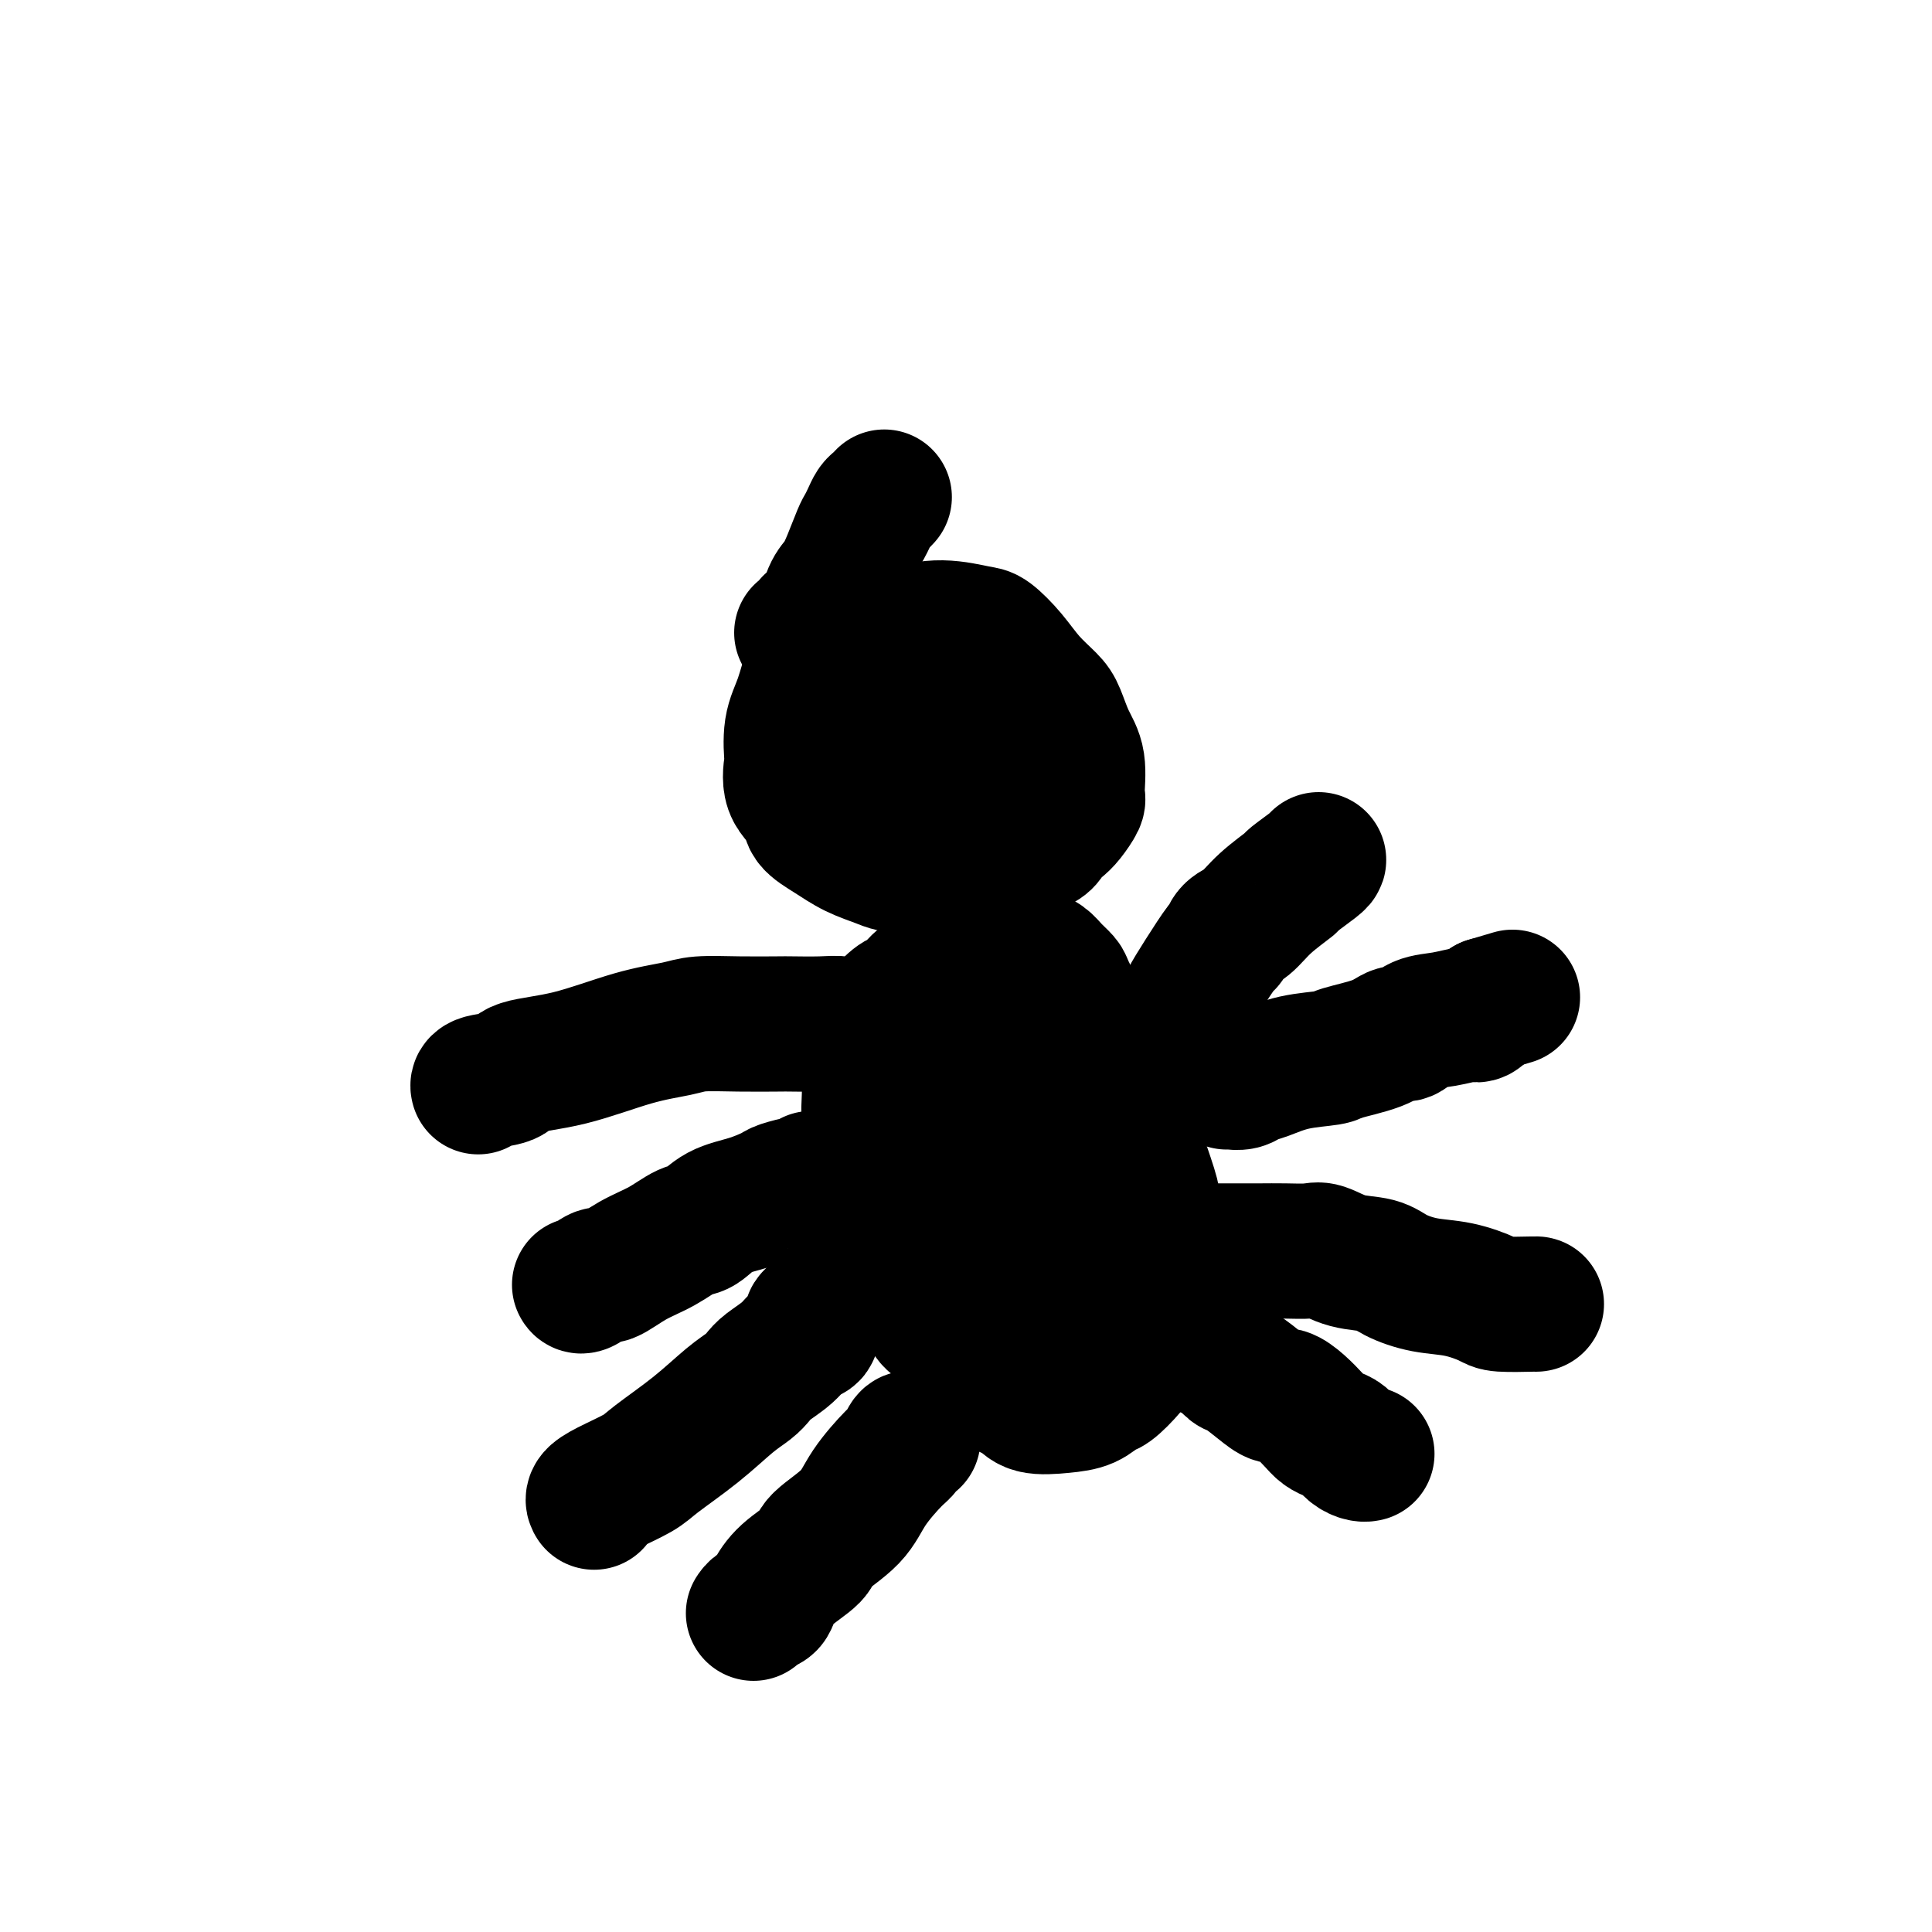
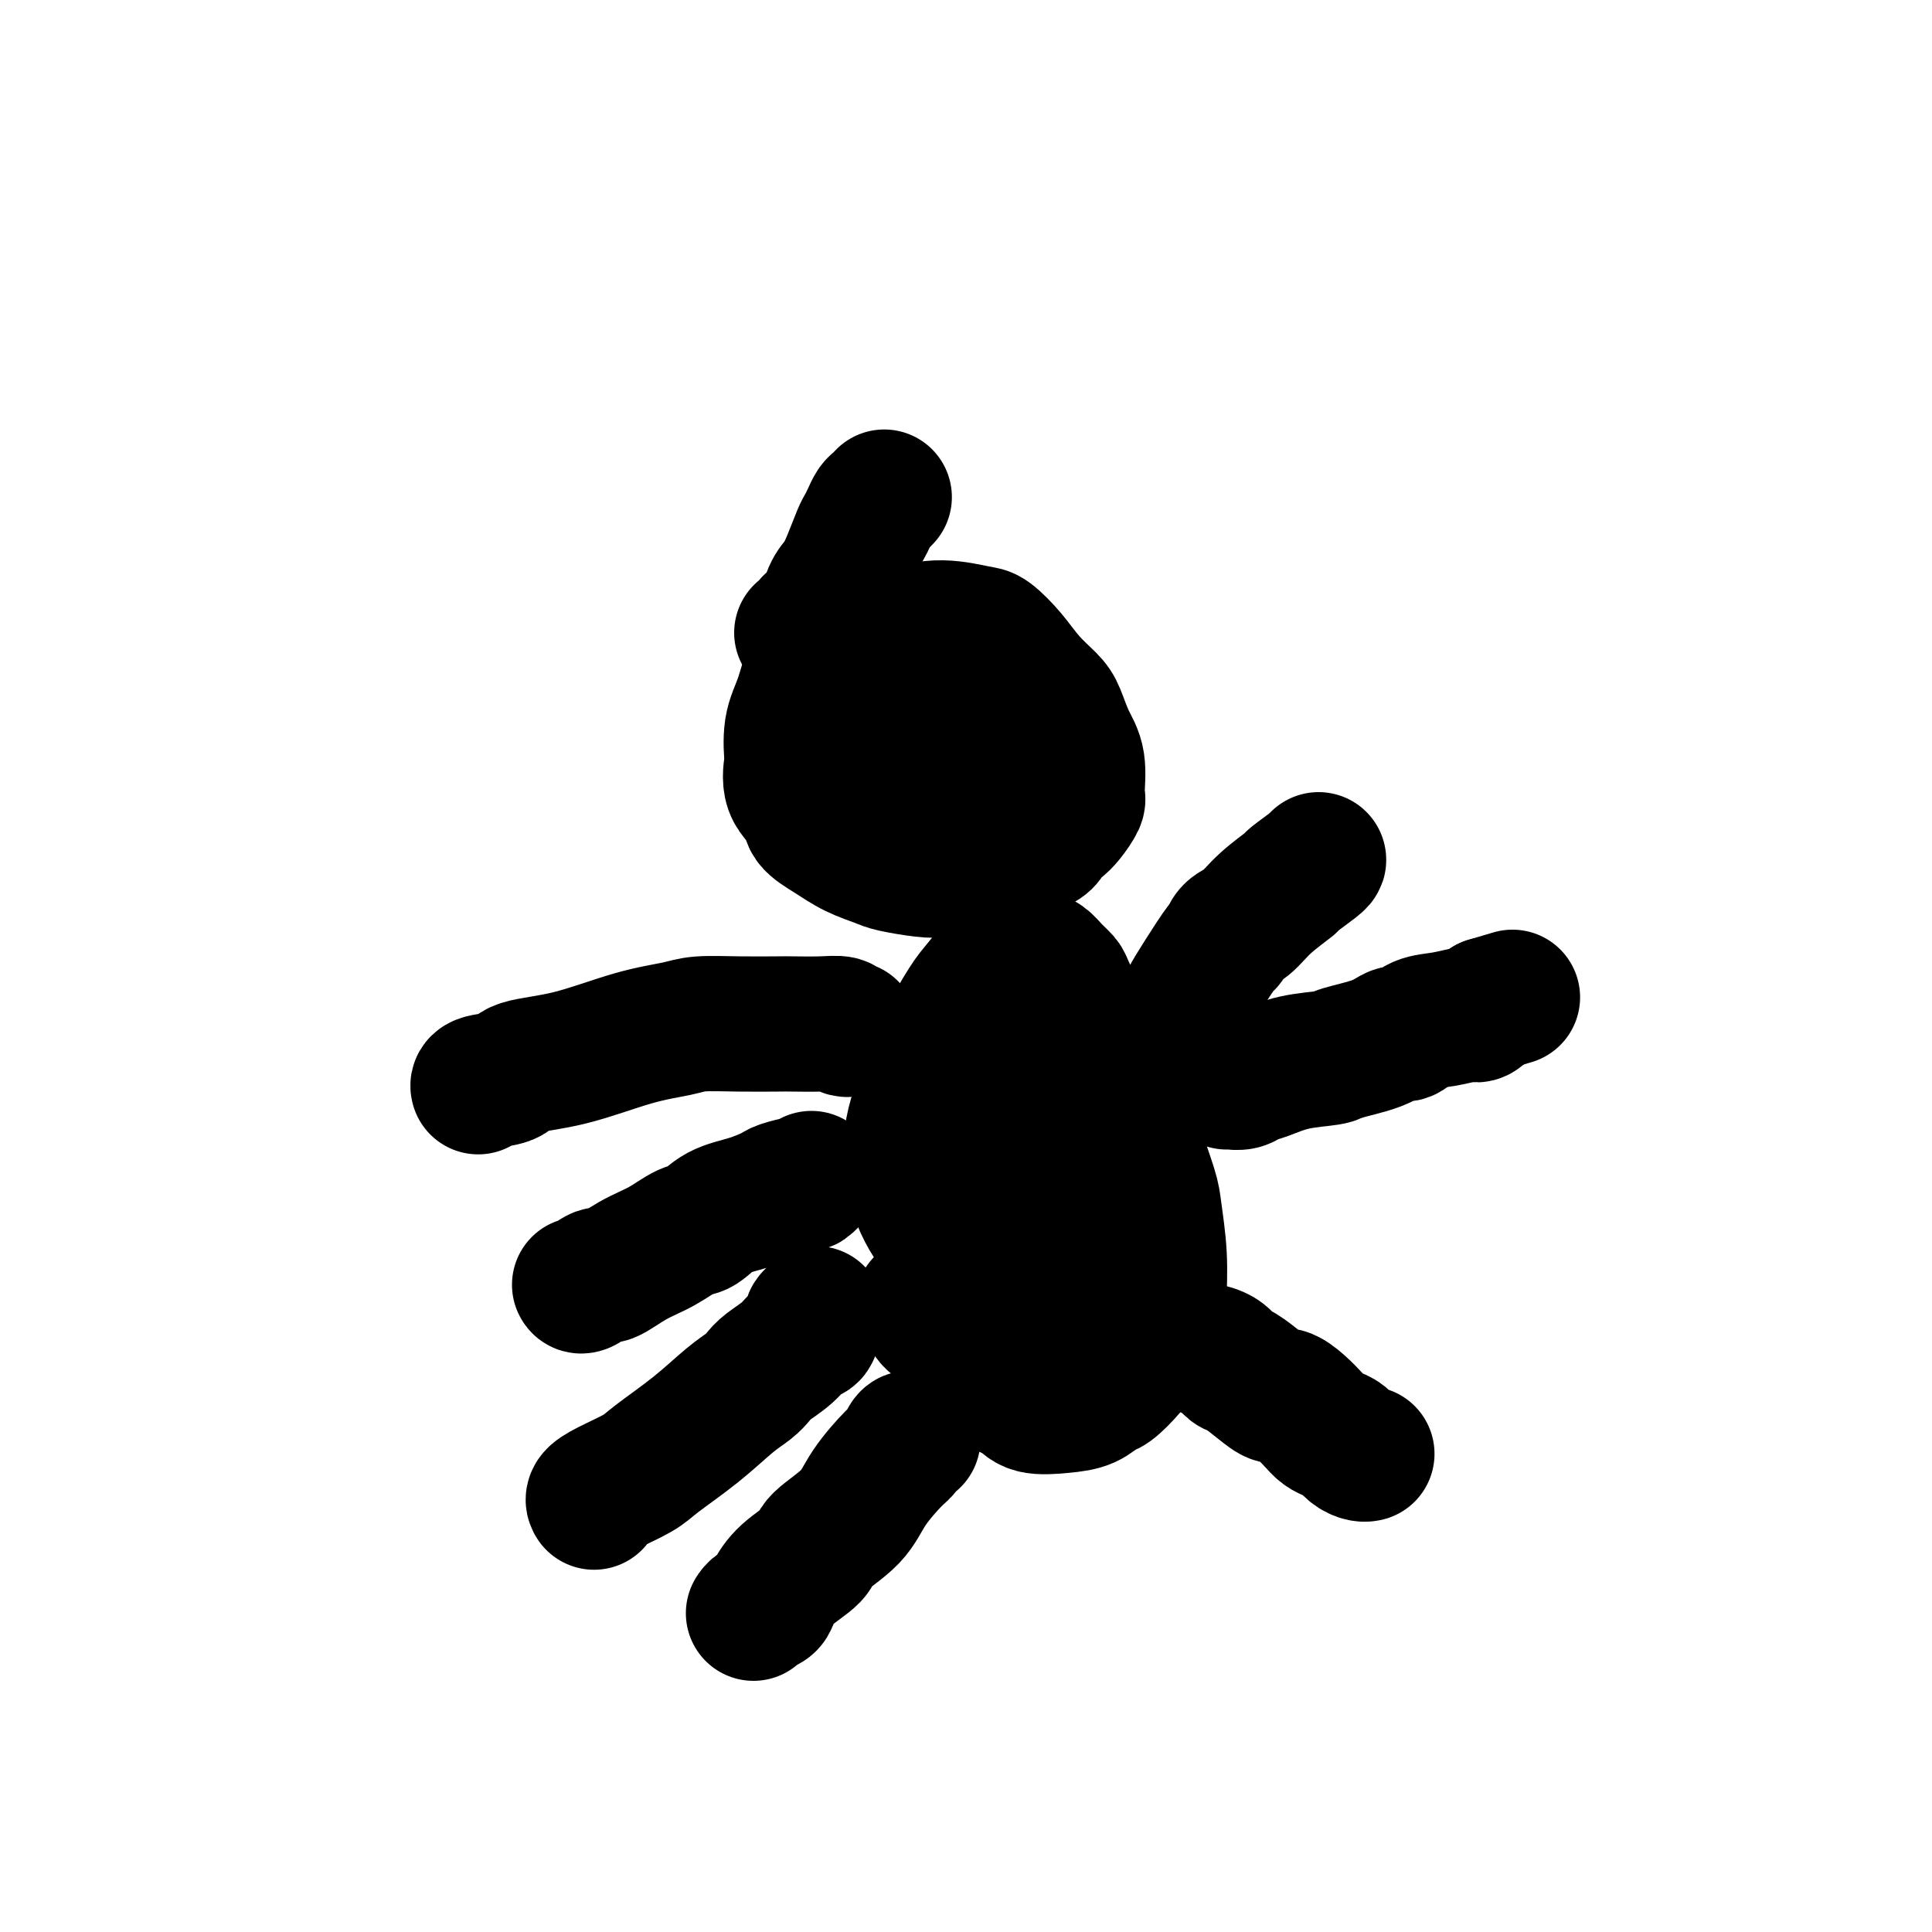
<svg xmlns="http://www.w3.org/2000/svg" viewBox="0 0 400 400" version="1.1">
  <g fill="none" stroke="#000000" stroke-width="28" stroke-linecap="round" stroke-linejoin="round">
    <path d="M198,141c0.130,-0.047 0.260,-0.094 0,0c-0.260,0.094 -0.909,0.330 -1,0c-0.091,-0.330 0.375,-1.226 0,-2c-0.375,-0.774 -1.593,-1.427 -2,-2c-0.407,-0.573 -0.005,-1.064 -1,-2c-0.995,-0.936 -3.388,-2.315 -5,-3c-1.612,-0.685 -2.442,-0.676 -4,-1c-1.558,-0.324 -3.846,-0.981 -5,-1c-1.154,-0.019 -1.176,0.602 -2,1c-0.824,0.398 -2.449,0.575 -4,2c-1.551,1.425 -3.029,4.100 -4,5c-0.971,0.900 -1.436,0.027 -2,1c-0.564,0.973 -1.226,3.793 -2,6c-0.774,2.207 -1.660,3.802 -2,6c-0.340,2.198 -0.132,5.001 0,6c0.132,0.999 0.190,0.196 0,1c-0.190,0.804 -0.629,3.216 0,5c0.629,1.784 2.326,2.940 3,4c0.674,1.060 0.327,2.024 1,3c0.673,0.976 2.367,1.964 4,3c1.633,1.036 3.204,2.121 5,3c1.796,0.879 3.818,1.553 5,2c1.182,0.447 1.526,0.668 3,1c1.474,0.332 4.080,0.777 6,1c1.920,0.223 3.154,0.225 5,0c1.846,-0.225 4.305,-0.676 6,-1c1.695,-0.324 2.627,-0.521 4,-1c1.373,-0.479 3.186,-1.239 5,-2" />
    <path d="M211,176c5.283,-1.042 5.492,-2.149 6,-3c0.508,-0.851 1.315,-1.448 2,-2c0.685,-0.552 1.250,-1.059 2,-2c0.750,-0.941 1.687,-2.318 2,-3c0.313,-0.682 0.003,-0.671 0,-2c-0.003,-1.329 0.303,-3.999 0,-6c-0.303,-2.001 -1.213,-3.332 -2,-5c-0.787,-1.668 -1.450,-3.673 -2,-5c-0.550,-1.327 -0.987,-1.976 -2,-3c-1.013,-1.024 -2.603,-2.422 -4,-4c-1.397,-1.578 -2.602,-3.334 -4,-5c-1.398,-1.666 -2.987,-3.241 -4,-4c-1.013,-0.759 -1.448,-0.701 -3,-1c-1.552,-0.299 -4.221,-0.955 -7,-1c-2.779,-0.045 -5.666,0.520 -9,2c-3.334,1.480 -7.113,3.874 -9,5c-1.887,1.126 -1.880,0.983 -3,2c-1.120,1.017 -3.365,3.193 -5,5c-1.635,1.807 -2.658,3.246 -3,4c-0.342,0.754 -0.001,0.824 0,2c0.001,1.176 -0.339,3.457 0,5c0.339,1.543 1.355,2.347 2,3c0.645,0.653 0.918,1.156 2,2c1.082,0.844 2.972,2.028 5,3c2.028,0.972 4.195,1.732 7,2c2.805,0.268 6.247,0.044 8,0c1.753,-0.044 1.818,0.090 3,0c1.182,-0.090 3.482,-0.406 5,-1c1.518,-0.594 2.255,-1.468 3,-2c0.745,-0.532 1.499,-0.724 2,-1c0.501,-0.276 0.751,-0.638 1,-1" />
    <path d="M204,160c1.704,-1.335 0.463,-2.171 0,-3c-0.463,-0.829 -0.149,-1.651 0,-3c0.149,-1.349 0.134,-3.227 0,-4c-0.134,-0.773 -0.389,-0.442 -1,-1c-0.611,-0.558 -1.580,-2.005 -3,-3c-1.420,-0.995 -3.290,-1.540 -4,-2c-0.710,-0.460 -0.260,-0.837 -1,-1c-0.740,-0.163 -2.671,-0.111 -4,0c-1.329,0.111 -2.056,0.283 -3,1c-0.944,0.717 -2.105,1.979 -3,3c-0.895,1.021 -1.523,1.800 -2,3c-0.477,1.200 -0.802,2.821 -1,4c-0.198,1.179 -0.270,1.917 0,3c0.270,1.083 0.883,2.512 1,3c0.117,0.488 -0.262,0.036 0,0c0.262,-0.036 1.164,0.344 2,1c0.836,0.656 1.605,1.590 2,2c0.395,0.410 0.415,0.298 1,0c0.585,-0.298 1.734,-0.781 3,-1c1.266,-0.219 2.650,-0.173 4,-1c1.350,-0.827 2.667,-2.527 3,-3c0.333,-0.473 -0.317,0.279 0,0c0.317,-0.279 1.600,-1.590 2,-2c0.400,-0.410 -0.085,0.082 0,0c0.085,-0.082 0.738,-0.738 1,-1c0.262,-0.262 0.131,-0.131 0,0" />
-     <path d="M196,202c-0.473,0.037 -0.946,0.073 -1,0c-0.054,-0.073 0.310,-0.256 0,0c-0.310,0.256 -1.294,0.952 -2,1c-0.706,0.048 -1.134,-0.552 -2,0c-0.866,0.552 -2.169,2.256 -3,3c-0.831,0.744 -1.189,0.528 -2,1c-0.811,0.472 -2.074,1.634 -3,3c-0.926,1.366 -1.516,2.937 -2,4c-0.484,1.063 -0.862,1.616 -1,2c-0.138,0.384 -0.037,0.597 0,1c0.037,0.403 0.009,0.995 0,2c-0.009,1.005 0.001,2.423 0,3c-0.001,0.577 -0.014,0.313 0,1c0.014,0.687 0.056,2.324 0,4c-0.056,1.676 -0.208,3.391 0,5c0.208,1.609 0.777,3.111 1,4c0.223,0.889 0.099,1.166 0,2c-0.099,0.834 -0.175,2.227 0,4c0.175,1.773 0.599,3.927 1,6c0.401,2.073 0.779,4.064 1,5c0.221,0.936 0.286,0.818 1,2c0.714,1.182 2.077,3.664 3,6c0.923,2.336 1.407,4.524 2,6c0.593,1.476 1.297,2.238 2,3" />
    <path d="M191,270c1.780,3.414 2.229,3.450 3,4c0.771,0.550 1.862,1.613 3,3c1.138,1.387 2.322,3.097 3,4c0.678,0.903 0.851,0.999 2,2c1.149,1.001 3.273,2.907 5,4c1.727,1.093 3.058,1.371 4,2c0.942,0.629 1.497,1.607 3,2c1.503,0.393 3.955,0.200 6,0c2.045,-0.200 3.681,-0.406 5,-1c1.319,-0.594 2.319,-1.574 3,-2c0.681,-0.426 1.044,-0.298 2,-1c0.956,-0.702 2.506,-2.234 4,-4c1.494,-1.766 2.933,-3.764 4,-6c1.067,-2.236 1.763,-4.708 2,-6c0.237,-1.292 0.016,-1.403 0,-3c-0.016,-1.597 0.174,-4.680 0,-8c-0.174,-3.320 -0.713,-6.877 -1,-9c-0.287,-2.123 -0.323,-2.813 -1,-5c-0.677,-2.187 -1.994,-5.871 -3,-9c-1.006,-3.129 -1.702,-5.703 -2,-7c-0.298,-1.297 -0.197,-1.316 -1,-3c-0.803,-1.684 -2.508,-5.031 -4,-8c-1.492,-2.969 -2.769,-5.559 -4,-8c-1.231,-2.441 -2.414,-4.735 -3,-6c-0.586,-1.265 -0.574,-1.503 -1,-2c-0.426,-0.497 -1.288,-1.255 -2,-2c-0.712,-0.745 -1.273,-1.478 -2,-2c-0.727,-0.522 -1.619,-0.833 -2,-1c-0.381,-0.167 -0.252,-0.191 -1,0c-0.748,0.191 -2.374,0.595 -4,1" />
    <path d="M209,199c-2.635,0.691 -4.724,3.417 -6,5c-1.276,1.583 -1.739,2.022 -3,4c-1.261,1.978 -3.319,5.495 -5,9c-1.681,3.505 -2.987,6.998 -4,10c-1.013,3.002 -1.735,5.512 -2,7c-0.265,1.488 -0.072,1.954 0,4c0.072,2.046 0.023,5.672 1,9c0.977,3.328 2.980,6.360 5,9c2.020,2.640 4.055,4.889 5,6c0.945,1.111 0.799,1.083 2,2c1.201,0.917 3.750,2.779 6,4c2.250,1.221 4.202,1.802 5,2c0.798,0.198 0.442,0.013 1,0c0.558,-0.013 2.030,0.145 3,0c0.970,-0.145 1.436,-0.594 2,-2c0.564,-1.406 1.225,-3.768 2,-5c0.775,-1.232 1.665,-1.332 2,-3c0.335,-1.668 0.115,-4.902 0,-8c-0.115,-3.098 -0.126,-6.060 0,-8c0.126,-1.940 0.390,-2.859 0,-5c-0.390,-2.141 -1.432,-5.505 -2,-8c-0.568,-2.495 -0.660,-4.122 -1,-6c-0.340,-1.878 -0.927,-4.006 -1,-5c-0.073,-0.994 0.370,-0.855 0,-1c-0.370,-0.145 -1.551,-0.574 -2,-1c-0.449,-0.426 -0.166,-0.848 0,-1c0.166,-0.152 0.216,-0.032 0,0c-0.216,0.032 -0.697,-0.022 -1,0c-0.303,0.022 -0.428,0.121 -1,2c-0.572,1.879 -1.592,5.537 -2,8c-0.408,2.463 -0.204,3.732 0,5" />
    <path d="M213,232c-0.585,4.087 -0.049,7.306 0,10c0.049,2.694 -0.389,4.865 0,7c0.389,2.135 1.605,4.236 2,5c0.395,0.764 -0.032,0.192 0,1c0.032,0.808 0.522,2.997 1,4c0.478,1.003 0.945,0.820 1,1c0.055,0.180 -0.301,0.724 0,1c0.301,0.276 1.260,0.286 2,0c0.740,-0.286 1.263,-0.867 2,-2c0.737,-1.133 1.690,-2.819 2,-4c0.310,-1.181 -0.021,-1.859 0,-3c0.021,-1.141 0.394,-2.746 0,-5c-0.394,-2.254 -1.556,-5.158 -2,-7c-0.444,-1.842 -0.171,-2.623 -1,-4c-0.829,-1.377 -2.759,-3.352 -4,-5c-1.241,-1.648 -1.794,-2.971 -3,-4c-1.206,-1.029 -3.064,-1.766 -4,-2c-0.936,-0.234 -0.951,0.034 -1,0c-0.049,-0.034 -0.131,-0.371 -1,0c-0.869,0.371 -2.526,1.451 -3,2c-0.474,0.549 0.236,0.568 0,2c-0.236,1.432 -1.416,4.278 -2,7c-0.584,2.722 -0.572,5.322 0,8c0.572,2.678 1.704,5.436 2,7c0.296,1.564 -0.245,1.935 0,3c0.245,1.065 1.274,2.825 2,4c0.726,1.175 1.148,1.765 2,2c0.852,0.235 2.136,0.115 3,0c0.864,-0.115 1.310,-0.223 2,-1c0.690,-0.777 1.626,-2.222 3,-4c1.374,-1.778 3.187,-3.889 5,-6" />
    <path d="M221,249c1.728,-2.129 1.047,-1.953 1,-3c-0.047,-1.047 0.538,-3.318 1,-5c0.462,-1.682 0.801,-2.776 1,-4c0.199,-1.224 0.260,-2.578 0,-3c-0.260,-0.422 -0.840,0.087 -1,0c-0.160,-0.087 0.101,-0.769 0,-1c-0.101,-0.231 -0.563,-0.010 -1,0c-0.437,0.010 -0.848,-0.190 -1,0c-0.152,0.190 -0.043,0.768 0,1c0.043,0.232 0.022,0.116 0,0" />
    <path d="M246,208c-0.226,-0.034 -0.451,-0.068 0,-1c0.451,-0.932 1.580,-2.762 3,-5c1.420,-2.238 3.133,-4.884 4,-6c0.867,-1.116 0.888,-0.702 1,-1c0.112,-0.298 0.313,-1.306 1,-2c0.687,-0.694 1.858,-1.072 3,-2c1.142,-0.928 2.253,-2.406 4,-4c1.747,-1.594 4.128,-3.303 5,-4c0.872,-0.697 0.234,-0.383 1,-1c0.766,-0.617 2.937,-2.166 4,-3c1.063,-0.834 1.018,-0.953 1,-1c-0.018,-0.047 -0.009,-0.024 0,0" />
    <path d="M254,224c0.471,0.007 0.942,0.014 1,0c0.058,-0.014 -0.298,-0.049 0,0c0.298,0.049 1.250,0.182 2,0c0.750,-0.182 1.299,-0.678 2,-1c0.701,-0.322 1.556,-0.470 3,-1c1.444,-0.530 3.479,-1.442 6,-2c2.521,-0.558 5.529,-0.760 7,-1c1.471,-0.240 1.407,-0.516 3,-1c1.593,-0.484 4.844,-1.176 7,-2c2.156,-0.824 3.218,-1.780 4,-2c0.782,-0.220 1.284,0.296 2,0c0.716,-0.296 1.648,-1.405 3,-2c1.352,-0.595 3.125,-0.675 5,-1c1.875,-0.325 3.851,-0.895 5,-1c1.149,-0.105 1.471,0.256 2,0c0.529,-0.256 1.264,-1.128 2,-2" />
    <path d="M308,208c9.000,-2.667 4.500,-1.333 0,0" />
-     <path d="M249,259c0.324,-0.000 0.647,-0.000 1,0c0.353,0.000 0.734,0.001 2,0c1.266,-0.001 3.415,-0.002 5,0c1.585,0.002 2.606,0.007 4,0c1.394,-0.007 3.160,-0.028 5,0c1.840,0.028 3.754,0.104 5,0c1.246,-0.104 1.825,-0.389 3,0c1.175,0.389 2.945,1.451 5,2c2.055,0.549 4.396,0.584 6,1c1.604,0.416 2.470,1.211 4,2c1.530,0.789 3.724,1.570 6,2c2.276,0.430 4.634,0.507 7,1c2.366,0.493 4.739,1.400 6,2c1.261,0.600 1.410,0.893 3,1c1.590,0.107 4.620,0.029 6,0c1.380,-0.029 1.108,-0.008 1,0c-0.108,0.008 -0.054,0.004 0,0" />
    <path d="M251,280c-0.175,-0.055 -0.350,-0.111 0,0c0.350,0.111 1.224,0.388 2,1c0.776,0.612 1.453,1.560 2,2c0.547,0.440 0.964,0.372 2,1c1.036,0.628 2.690,1.954 4,3c1.310,1.046 2.276,1.814 3,2c0.724,0.186 1.205,-0.210 2,0c0.795,0.210 1.904,1.025 3,2c1.096,0.975 2.180,2.110 3,3c0.820,0.890 1.375,1.535 2,2c0.625,0.465 1.320,0.752 2,1c0.680,0.248 1.345,0.459 2,1c0.655,0.541 1.299,1.413 2,2c0.701,0.587 1.458,0.889 2,1c0.542,0.111 0.869,0.032 1,0c0.131,-0.032 0.065,-0.016 0,0" />
    <path d="M176,213c-0.385,0.113 -0.770,0.226 -1,0c-0.230,-0.226 -0.305,-0.793 -1,-1c-0.695,-0.207 -2.009,-0.056 -4,0c-1.991,0.056 -4.658,0.018 -6,0c-1.342,-0.018 -1.360,-0.015 -3,0c-1.640,0.015 -4.902,0.042 -8,0c-3.098,-0.042 -6.032,-0.153 -8,0c-1.968,0.153 -2.971,0.570 -5,1c-2.029,0.430 -5.083,0.875 -9,2c-3.917,1.125 -8.696,2.932 -13,4c-4.304,1.068 -8.134,1.397 -10,2c-1.866,0.603 -1.768,1.481 -3,2c-1.232,0.519 -3.793,0.678 -5,1c-1.207,0.322 -1.059,0.806 -1,1c0.059,0.194 0.030,0.097 0,0" />
    <path d="M168,244c-0.422,0.449 -0.845,0.897 -1,1c-0.155,0.103 -0.043,-0.140 -1,0c-0.957,0.140 -2.984,0.661 -4,1c-1.016,0.339 -1.022,0.495 -2,1c-0.978,0.505 -2.927,1.360 -5,2c-2.073,0.640 -4.268,1.066 -6,2c-1.732,0.934 -3.000,2.378 -4,3c-1.000,0.622 -1.733,0.424 -3,1c-1.267,0.576 -3.068,1.927 -5,3c-1.932,1.073 -3.996,1.867 -6,3c-2.004,1.133 -3.949,2.605 -5,3c-1.051,0.395 -1.210,-0.286 -2,0c-0.790,0.286 -2.213,1.538 -3,2c-0.787,0.462 -0.939,0.132 -1,0c-0.061,-0.132 -0.030,-0.066 0,0" />
    <path d="M169,272c-0.411,0.367 -0.822,0.734 -1,1c-0.178,0.266 -0.124,0.431 0,1c0.124,0.569 0.318,1.542 0,2c-0.318,0.458 -1.148,0.402 -2,1c-0.852,0.598 -1.727,1.852 -3,3c-1.273,1.148 -2.945,2.192 -4,3c-1.055,0.808 -1.494,1.382 -2,2c-0.506,0.618 -1.080,1.281 -2,2c-0.920,0.719 -2.185,1.495 -4,3c-1.815,1.505 -4.178,3.741 -7,6c-2.822,2.259 -6.101,4.542 -8,6c-1.899,1.458 -2.418,2.089 -4,3c-1.582,0.911 -4.228,2.100 -6,3c-1.772,0.900 -2.669,1.512 -3,2c-0.331,0.488 -0.094,0.854 0,1c0.094,0.146 0.047,0.073 0,0" />
    <path d="M189,298c-0.335,-0.204 -0.670,-0.408 -1,0c-0.330,0.408 -0.657,1.429 -1,2c-0.343,0.571 -0.704,0.693 -2,2c-1.296,1.307 -3.526,3.798 -5,6c-1.474,2.202 -2.192,4.116 -4,6c-1.808,1.884 -4.707,3.737 -6,5c-1.293,1.263 -0.980,1.935 -2,3c-1.020,1.065 -3.373,2.524 -5,4c-1.627,1.476 -2.527,2.970 -3,4c-0.473,1.030 -0.519,1.596 -1,2c-0.481,0.404 -1.399,0.647 -2,1c-0.601,0.353 -0.886,0.815 -1,1c-0.114,0.185 -0.057,0.092 0,0" />
    <path d="M166,131c0.893,-0.304 1.786,-0.608 2,-1c0.214,-0.392 -0.252,-0.872 0,-1c0.252,-0.128 1.223,0.096 2,-1c0.777,-1.096 1.360,-3.511 2,-5c0.640,-1.489 1.337,-2.051 2,-3c0.663,-0.949 1.291,-2.286 2,-4c0.709,-1.714 1.499,-3.807 2,-5c0.501,-1.193 0.712,-1.486 1,-2c0.288,-0.514 0.651,-1.248 1,-2c0.349,-0.752 0.682,-1.522 1,-2c0.318,-0.478 0.621,-0.664 1,-1c0.379,-0.336 0.833,-0.821 1,-1c0.167,-0.179 0.048,-0.051 0,0c-0.048,0.051 -0.024,0.026 0,0" />
  </g>
</svg>